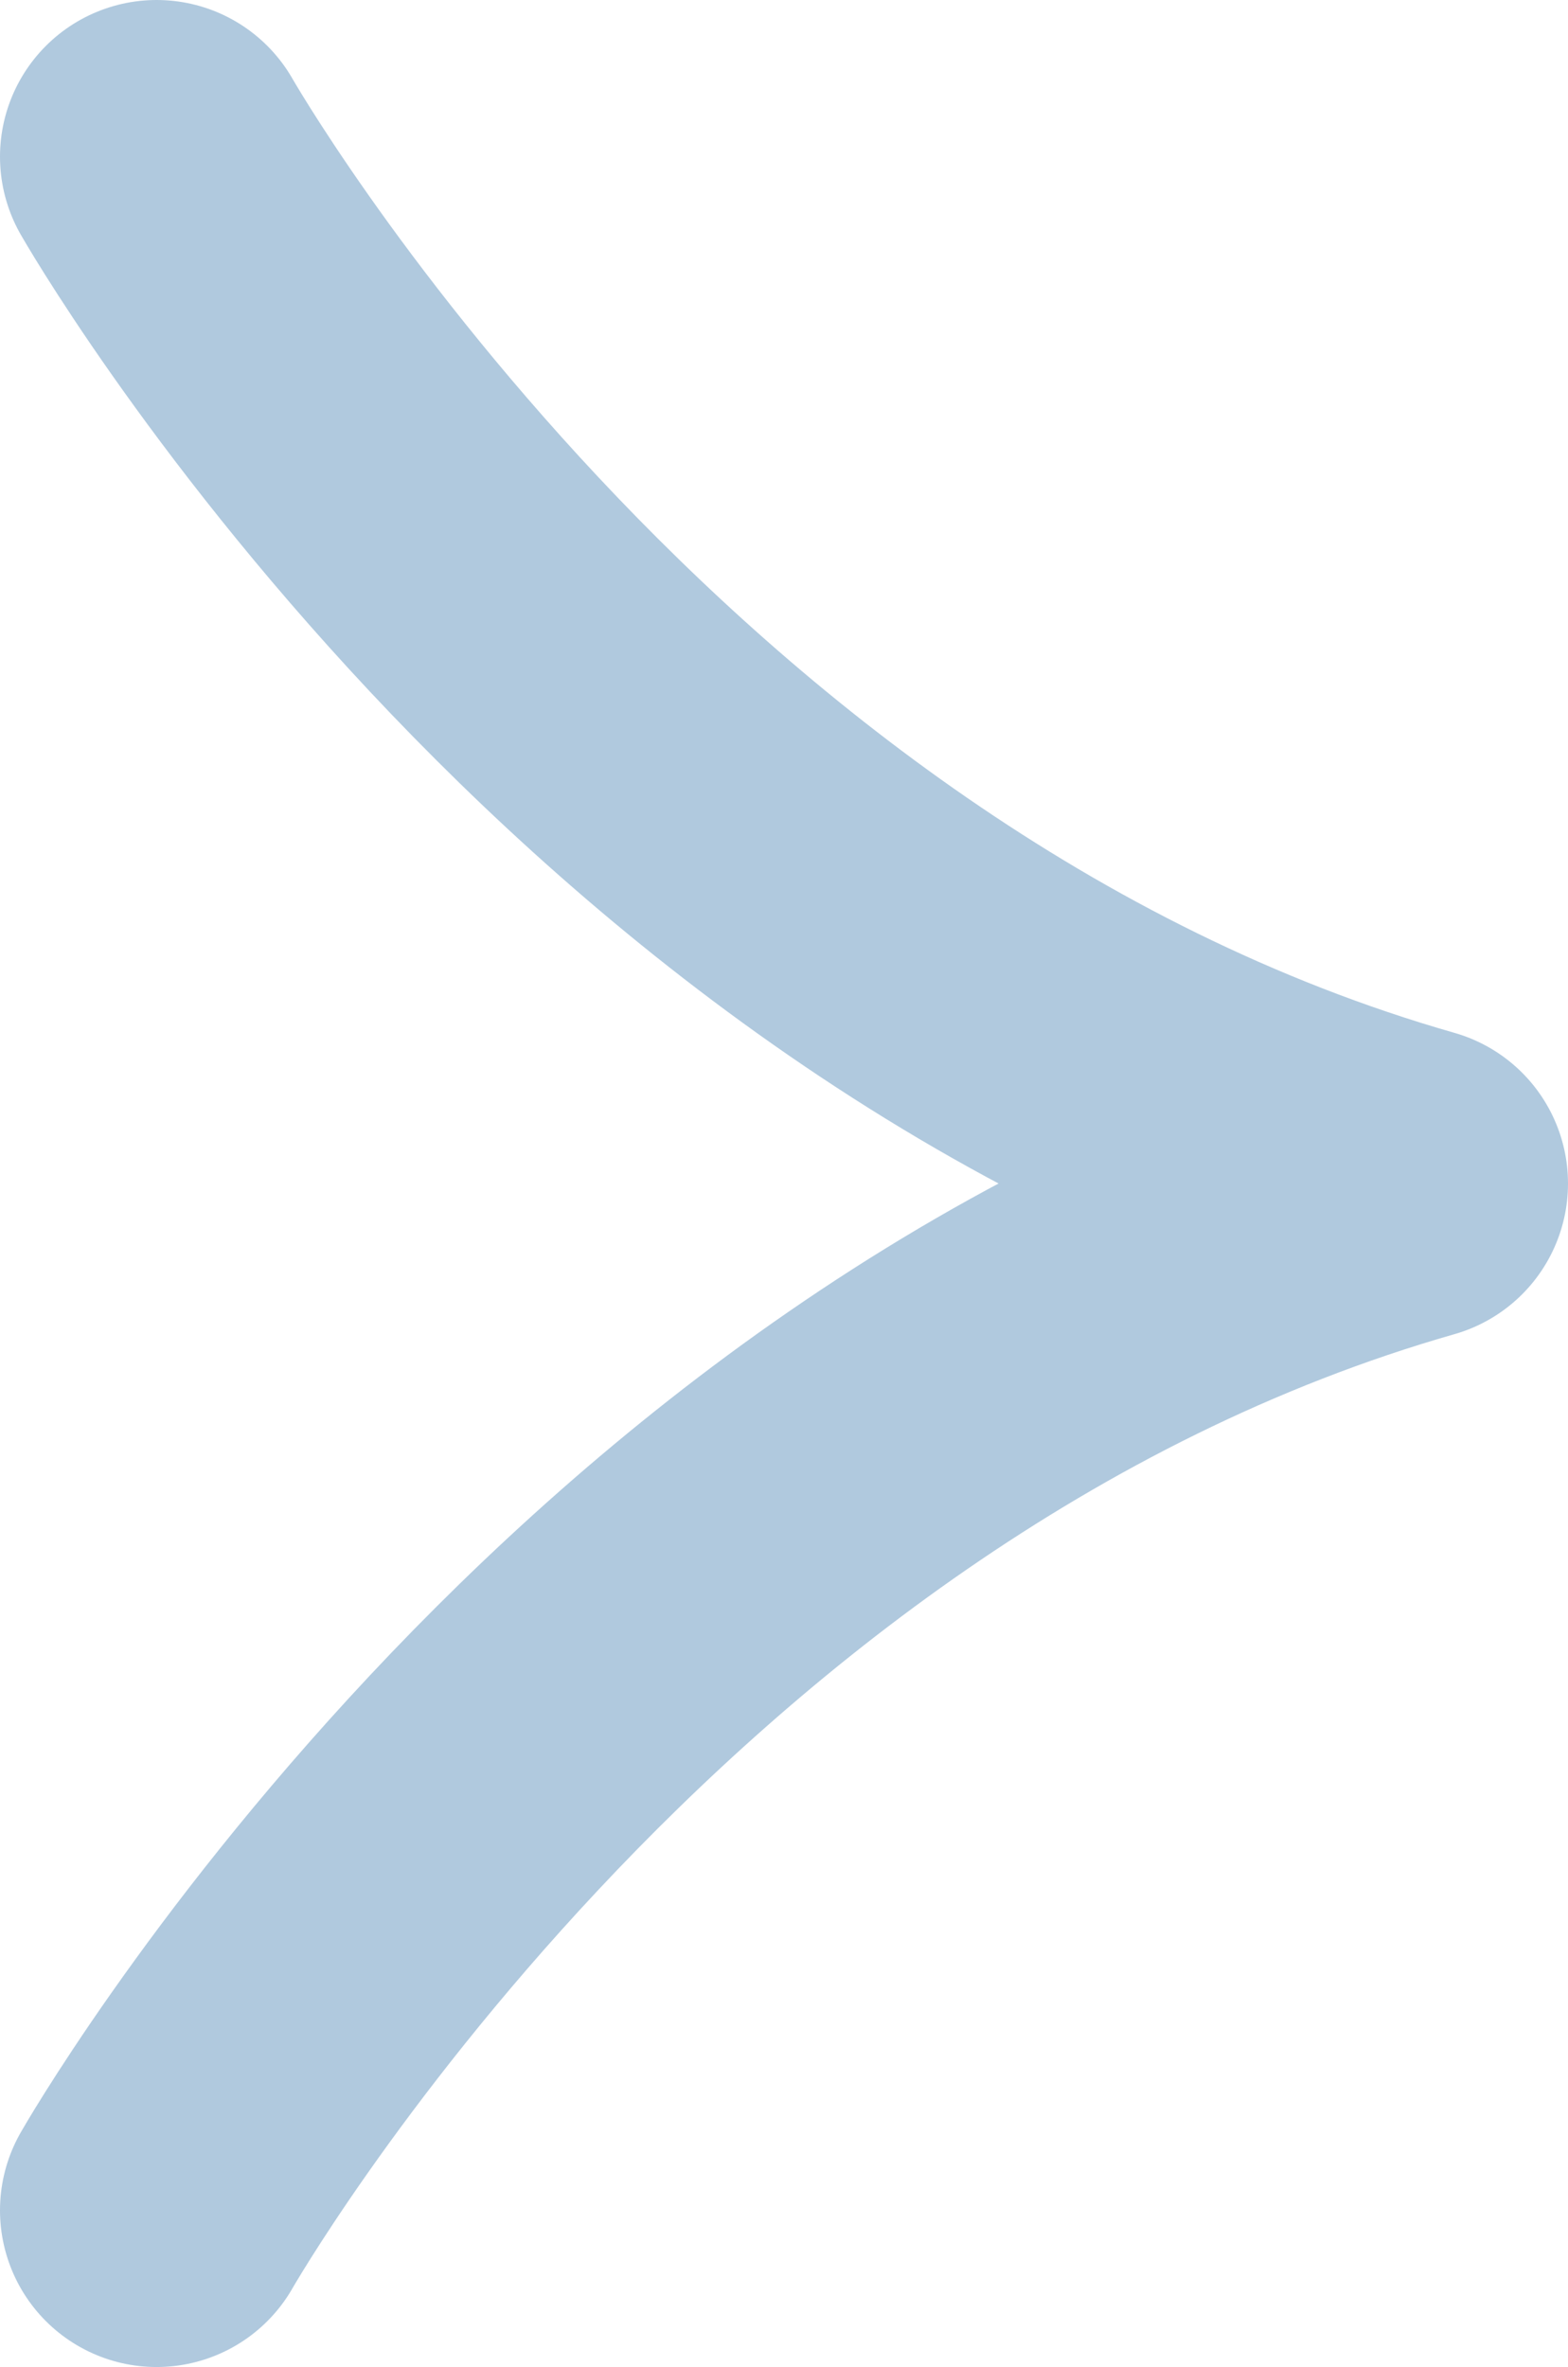
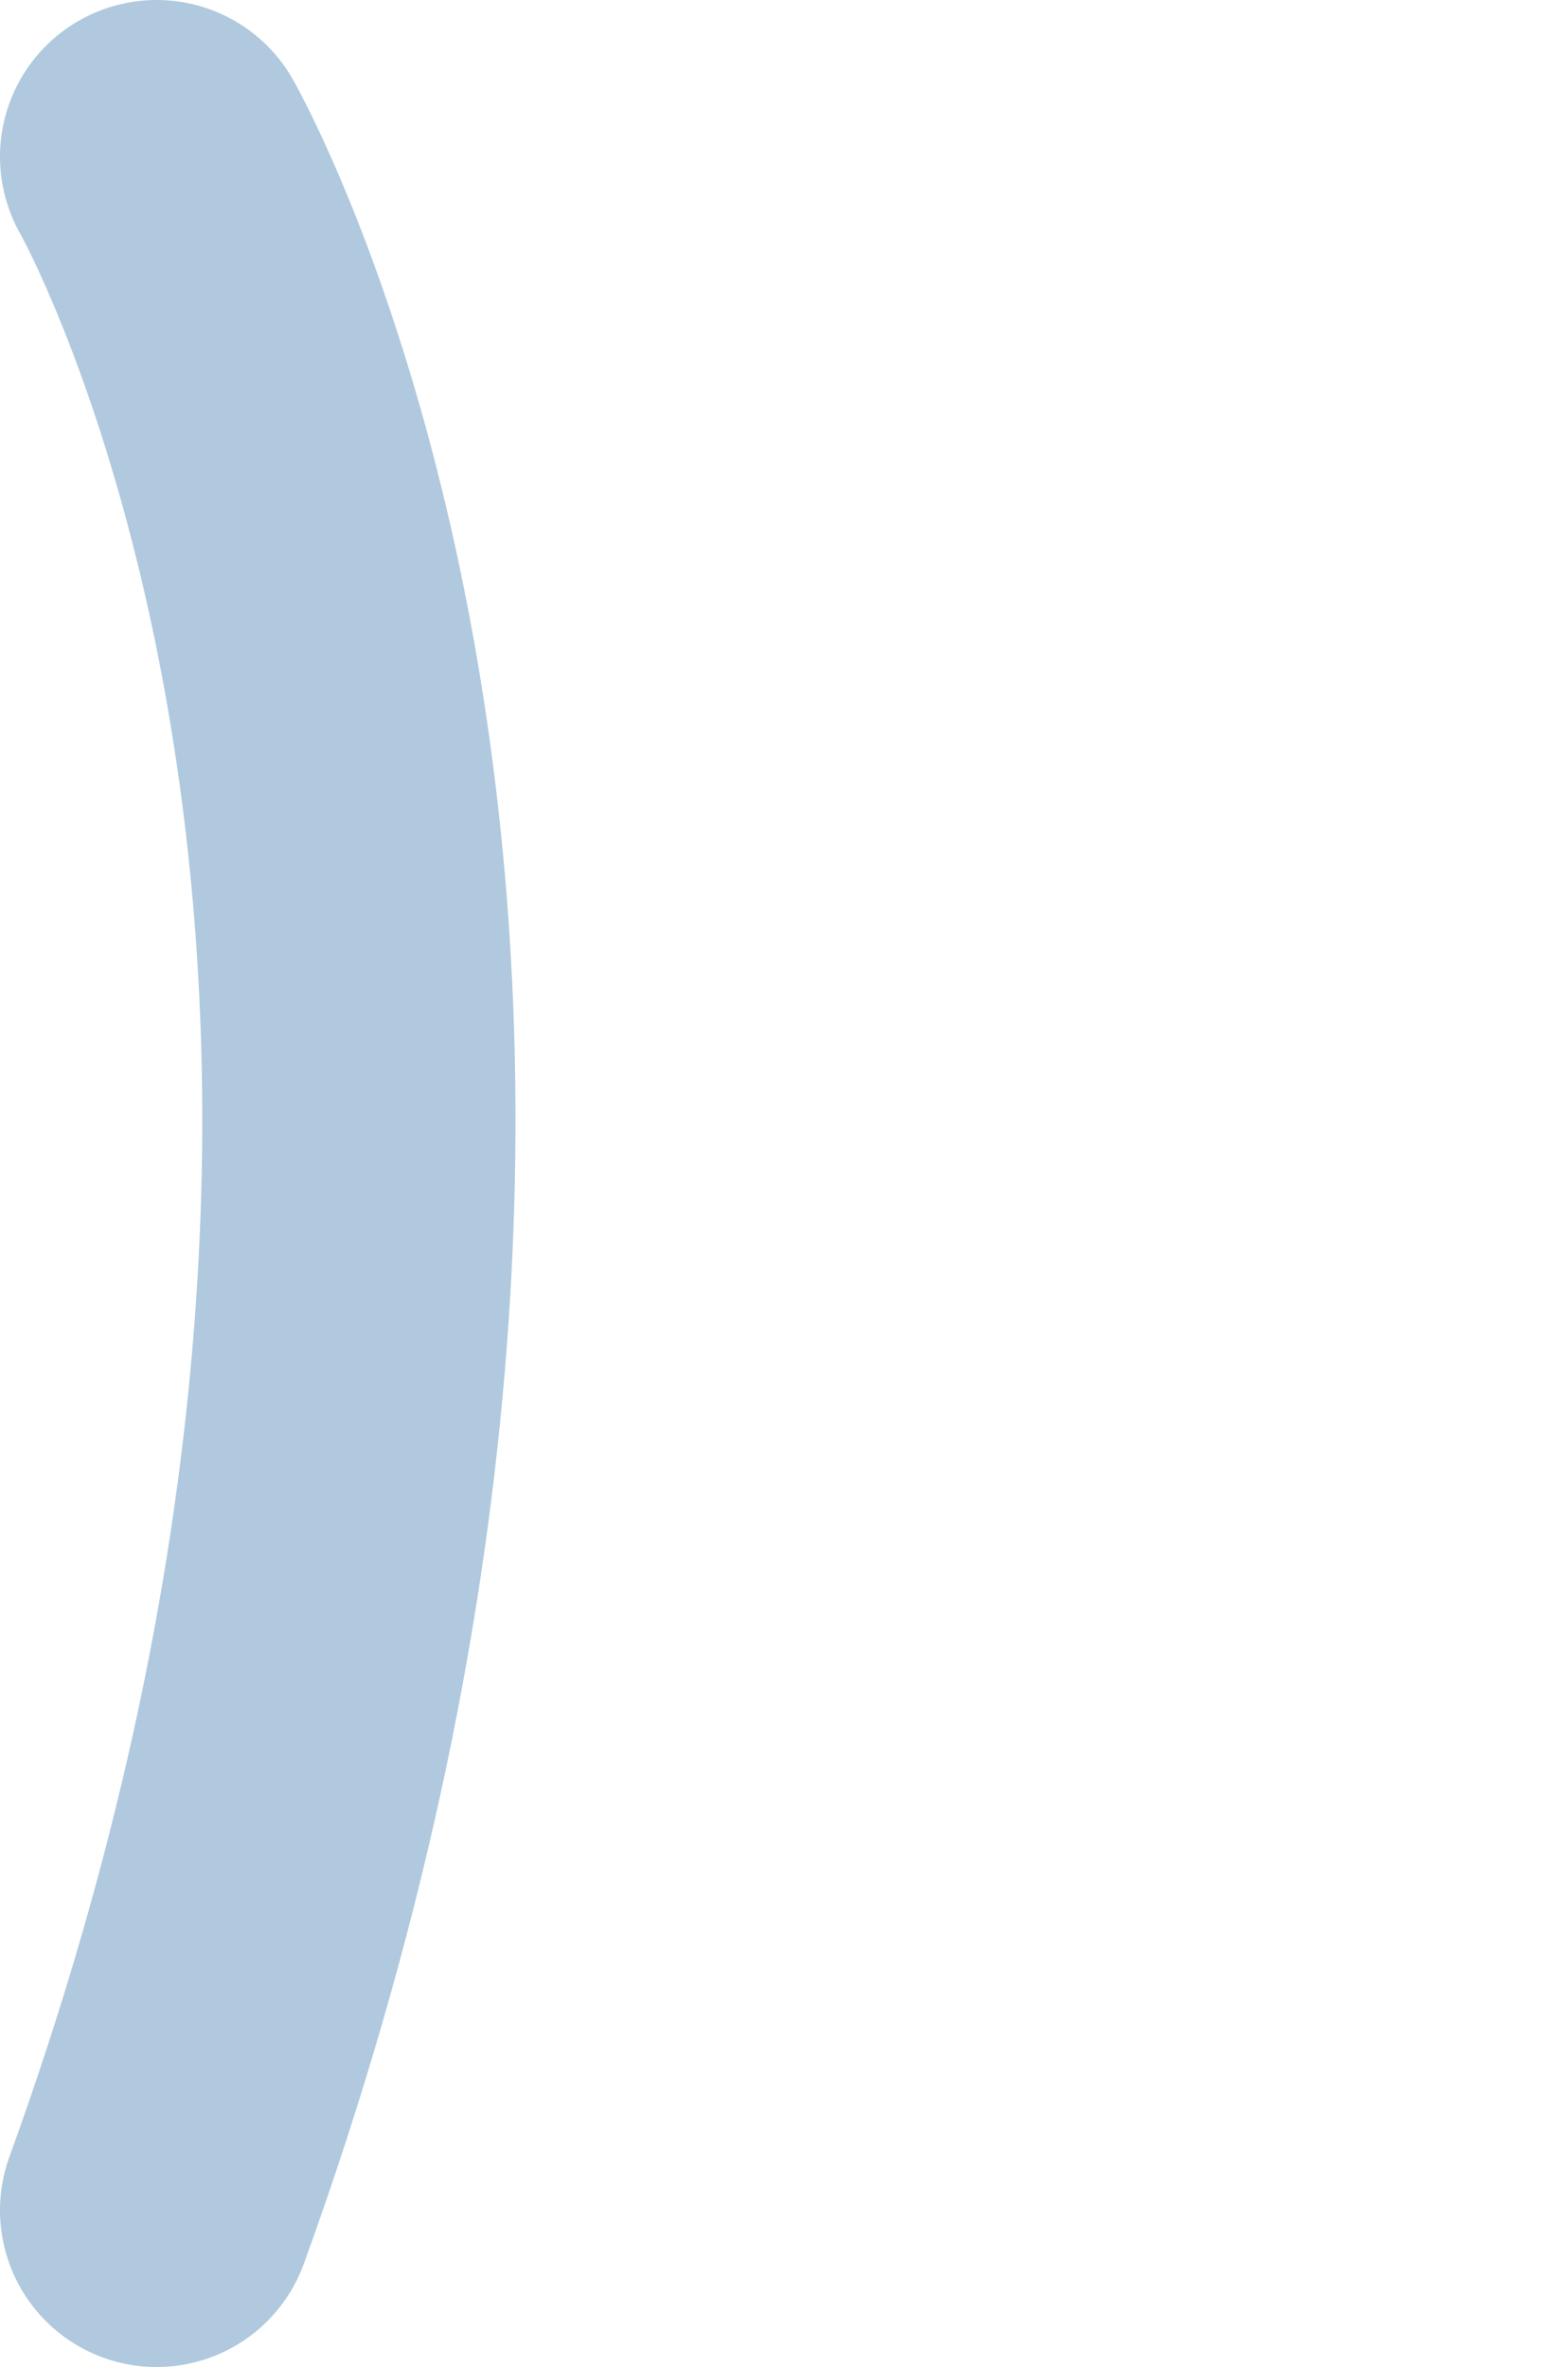
<svg xmlns="http://www.w3.org/2000/svg" id="uuid-8416bee1-adba-4111-8f5f-ebfa88ed6d55" data-name="レイヤー_2" viewBox="0 0 8.51 12.84">
  <defs>
    <style>
      .uuid-32c31879-814b-4b45-bed6-ff5a0675ec56 {
        fill: none;
        stroke: #b0c9de;
        stroke-linecap: round;
        stroke-linejoin: round;
        stroke-width: 1.7px;
      }
    </style>
  </defs>
  <g id="uuid-31e9a60f-4e1f-4c9d-aa60-195b9ee96749" data-name="アートワ_xFF1D_ク">
-     <path class="uuid-32c31879-814b-4b45-bed6-ff5a0675ec56" d="M.85,11.99s2.47-4.33,6.81-5.57C3.32,5.18.85.85.85.85" />
+     <path class="uuid-32c31879-814b-4b45-bed6-ff5a0675ec56" d="M.85,11.99C3.32,5.18.85.85.85.85" />
  </g>
</svg>